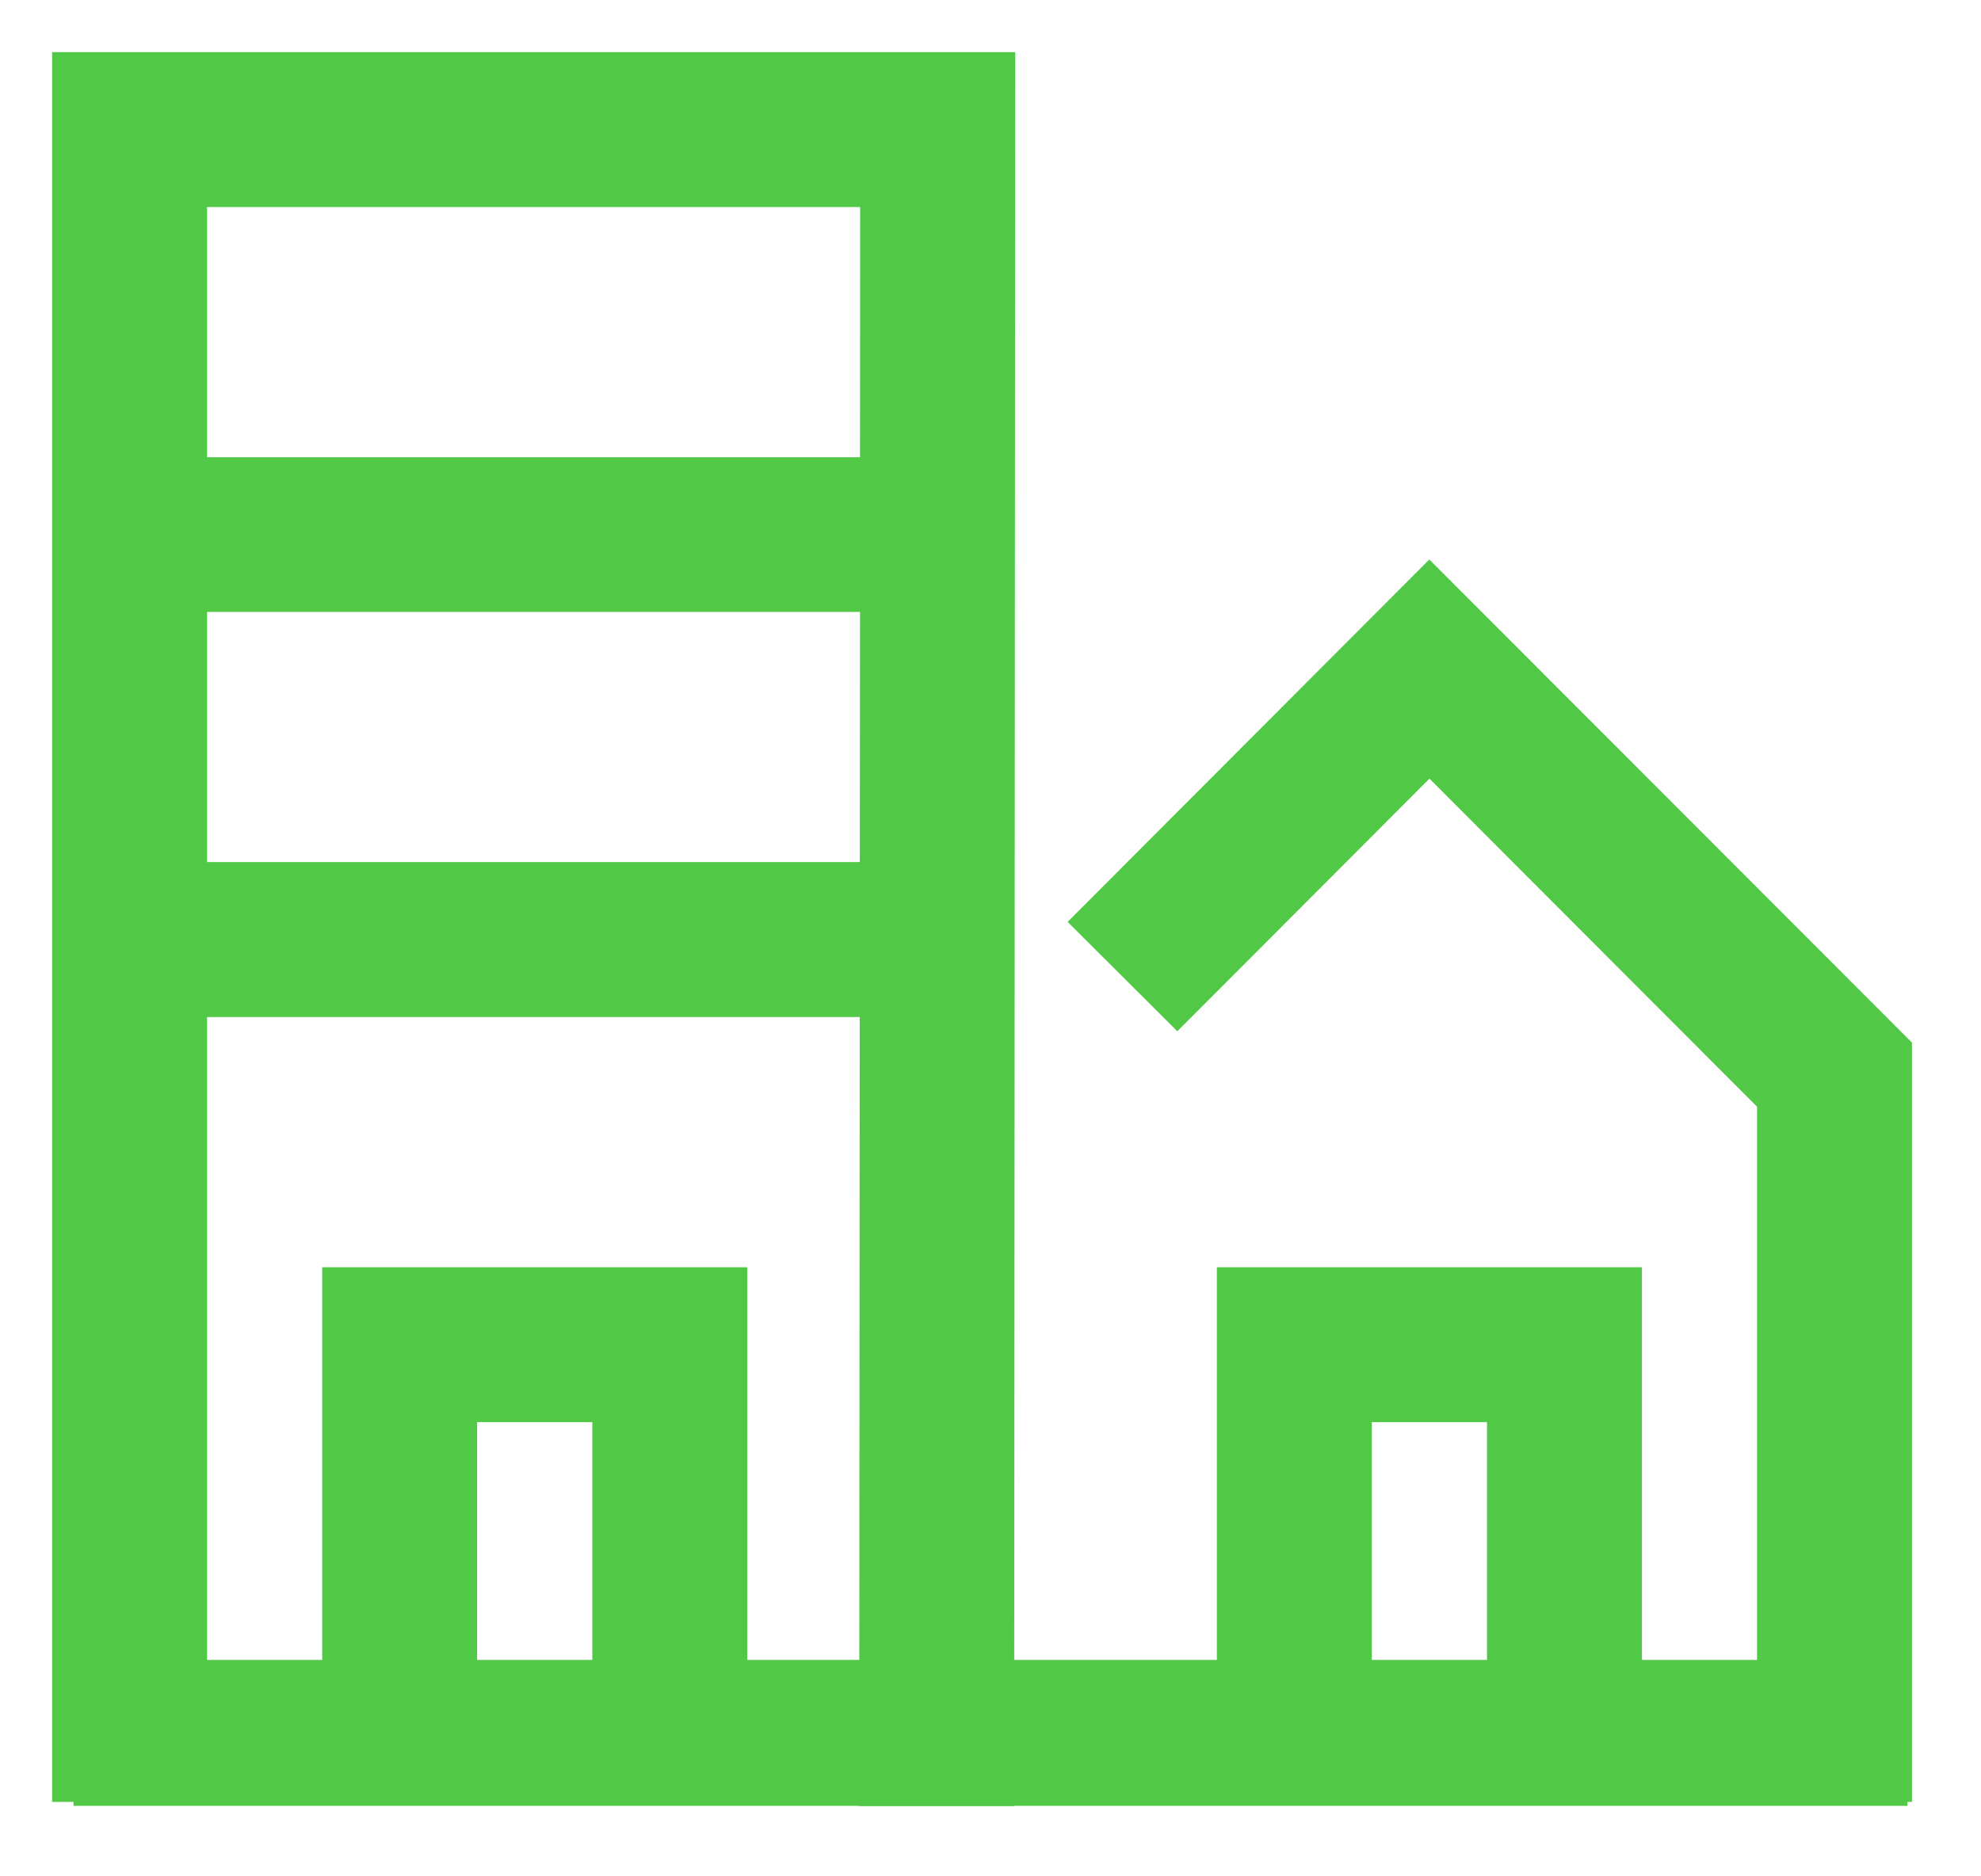
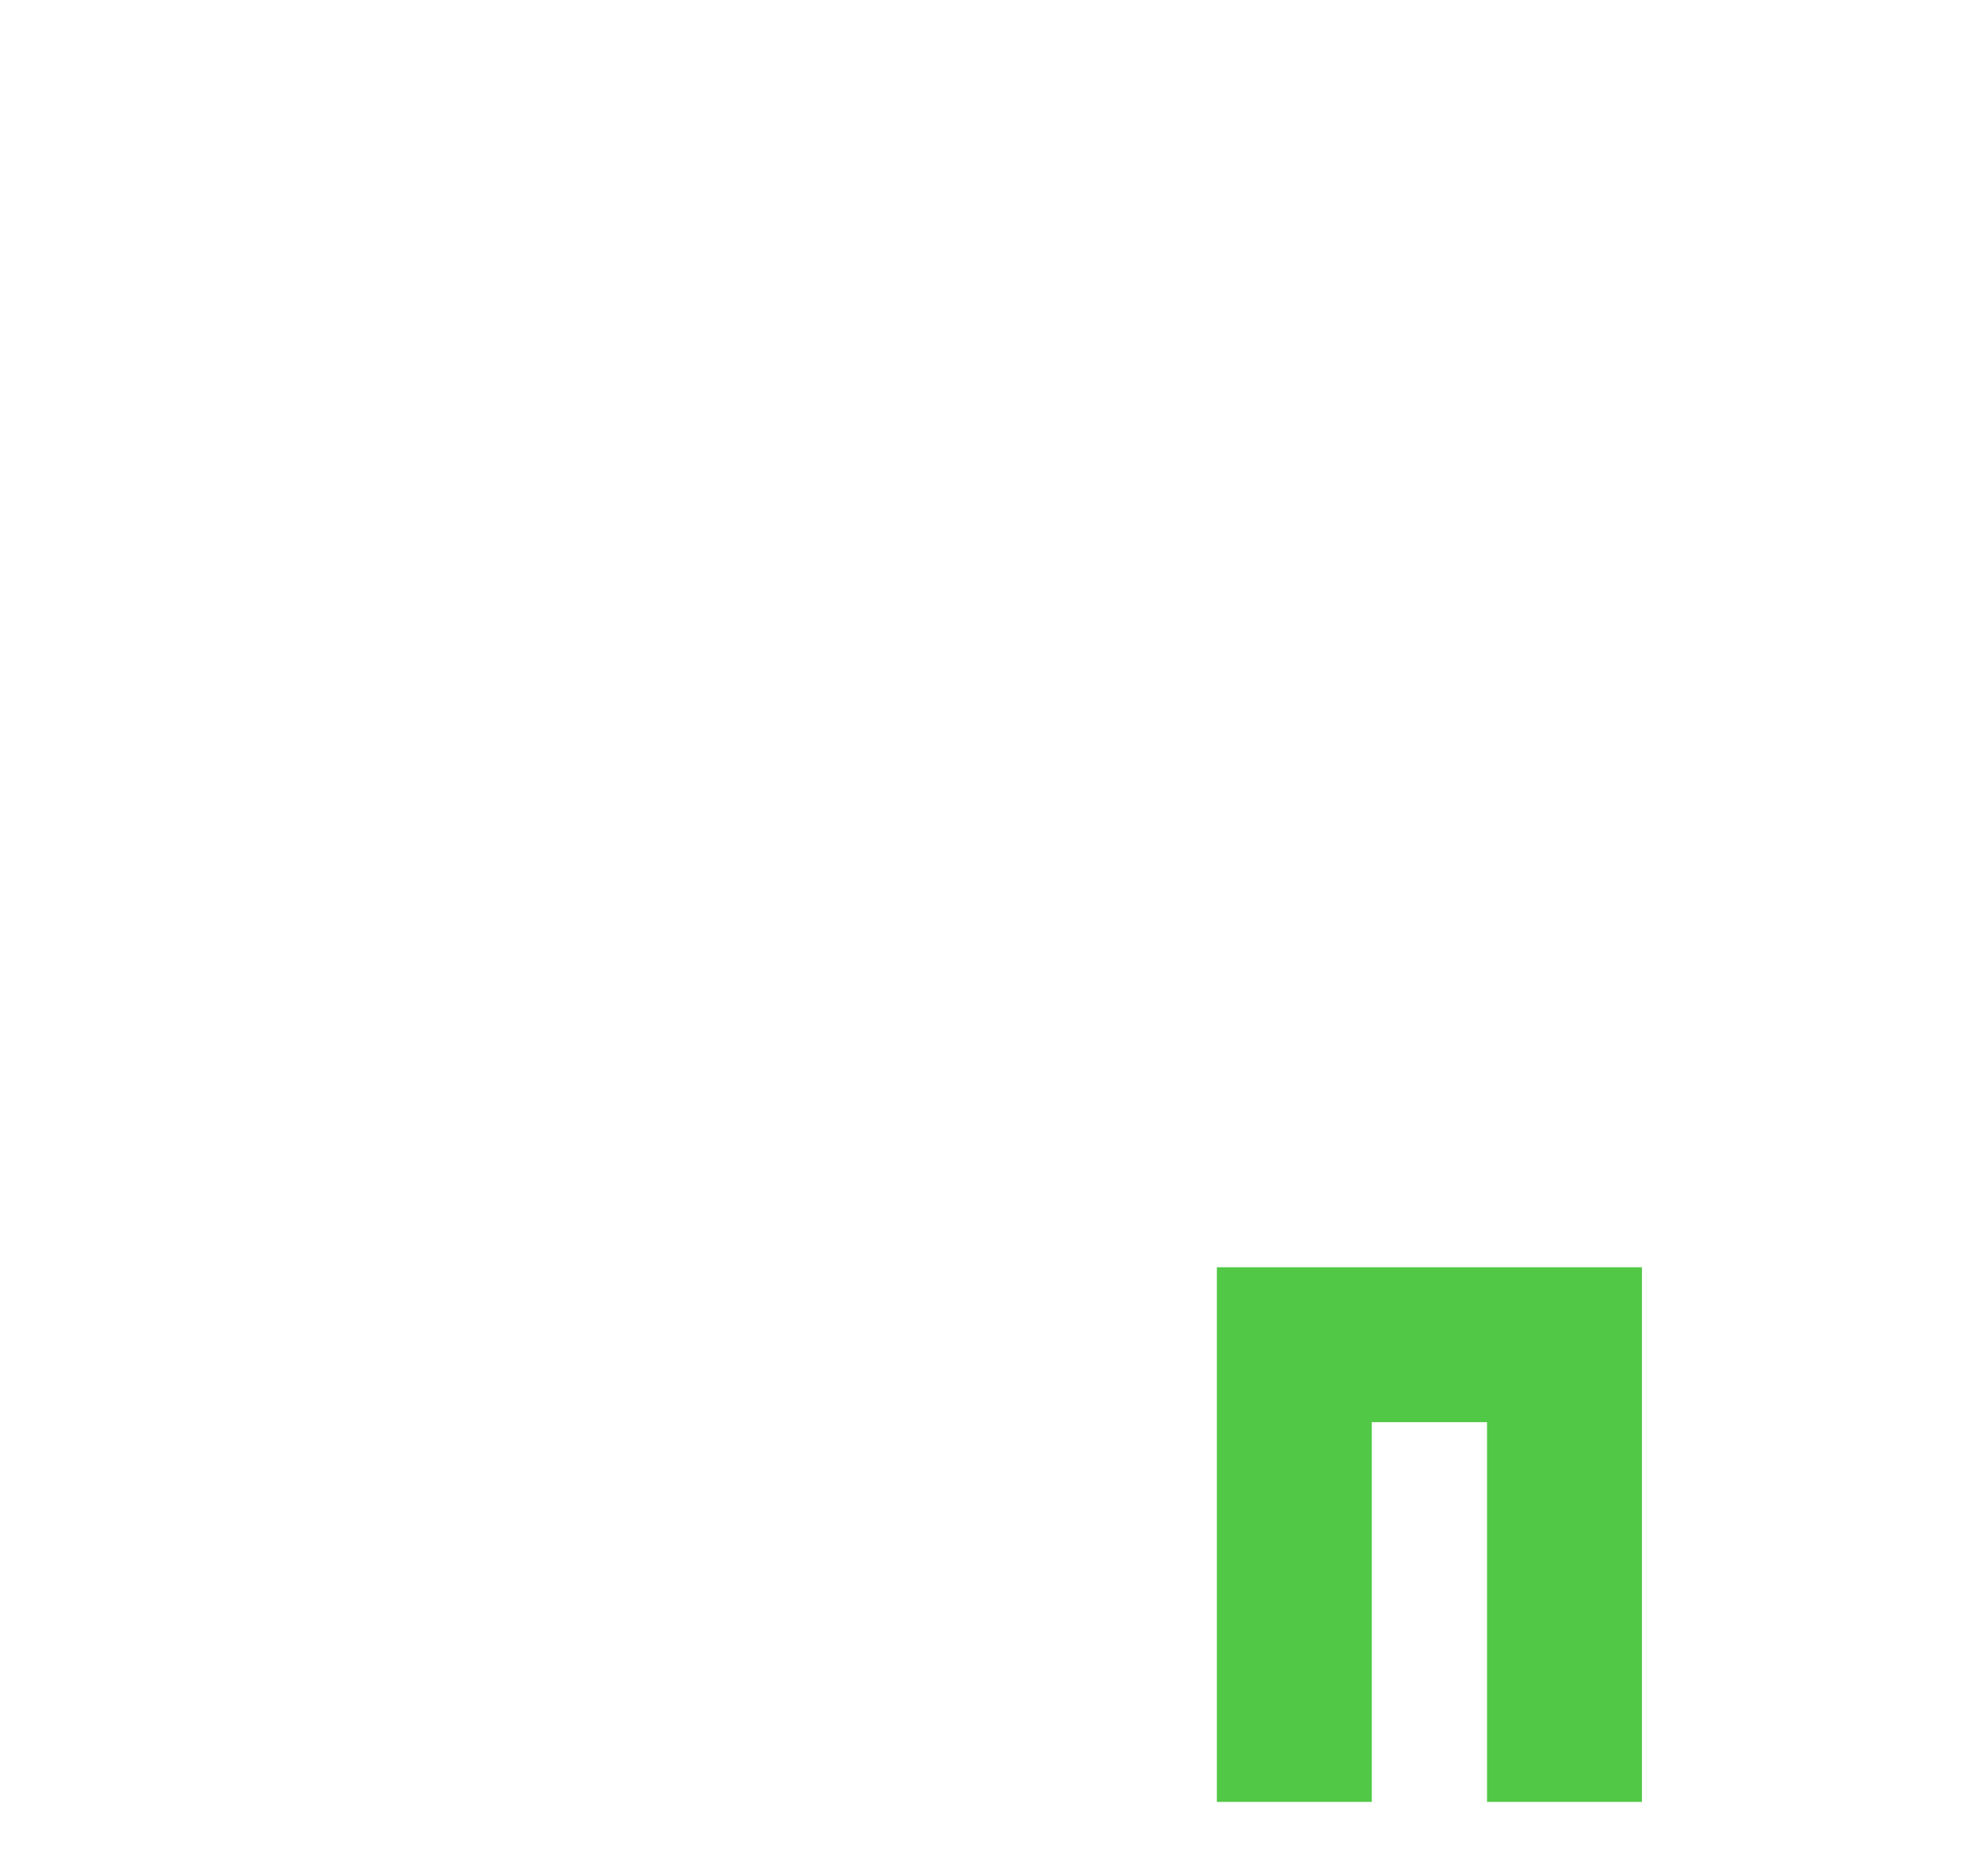
<svg xmlns="http://www.w3.org/2000/svg" width="19" height="18" viewBox="0 0 19 18">
  <g fill="none" fill-rule="evenodd">
    <g>
      <g>
        <g>
          <g>
-             <path fill="#52C946" fill-rule="nonzero" stroke="#52C946" d="M0 15.786h.486V8.257h7.26l-.005 7.569h.486L8.237 0H0v15.786zM.486 7.77v-3.4h7.263l-.003 3.4H.486zM7.75.486l-.002 3.4H.486v-3.4H7.75z" transform="translate(-14 -409) translate(0 339) translate(15 8) translate(0 63)" />
-             <path fill="#52C946" fill-rule="nonzero" stroke="#52C946" d="M12.709 5.075L9.947 7.843 10.291 8.186 12.71 5.762 16.352 9.41 16.352 15.786 16.838 15.786 16.838 9.209zM2.59 15.786L3.076 15.786 3.076 12.143 5.181 12.143 5.181 15.786 5.667 15.786 5.667 11.657 2.59 11.657z" transform="translate(-14 -409) translate(0 339) translate(15 8) translate(0 63)" />
            <path fill="#52C946" fill-rule="nonzero" stroke="#52C946" d="M11.171 15.786L11.657 15.786 11.657 12.143 13.762 12.143 13.762 15.786 14.248 15.786 14.248 11.657 11.171 11.657z" transform="translate(-14 -409) translate(0 339) translate(15 8) translate(0 63)" />
-             <path stroke="#52C946" stroke-linecap="square" stroke-width="1.4" d="M0.405 15.624L16.595 15.624" transform="translate(-14 -409) translate(0 339) translate(15 8) translate(0 63)" />
          </g>
        </g>
      </g>
    </g>
  </g>
</svg>